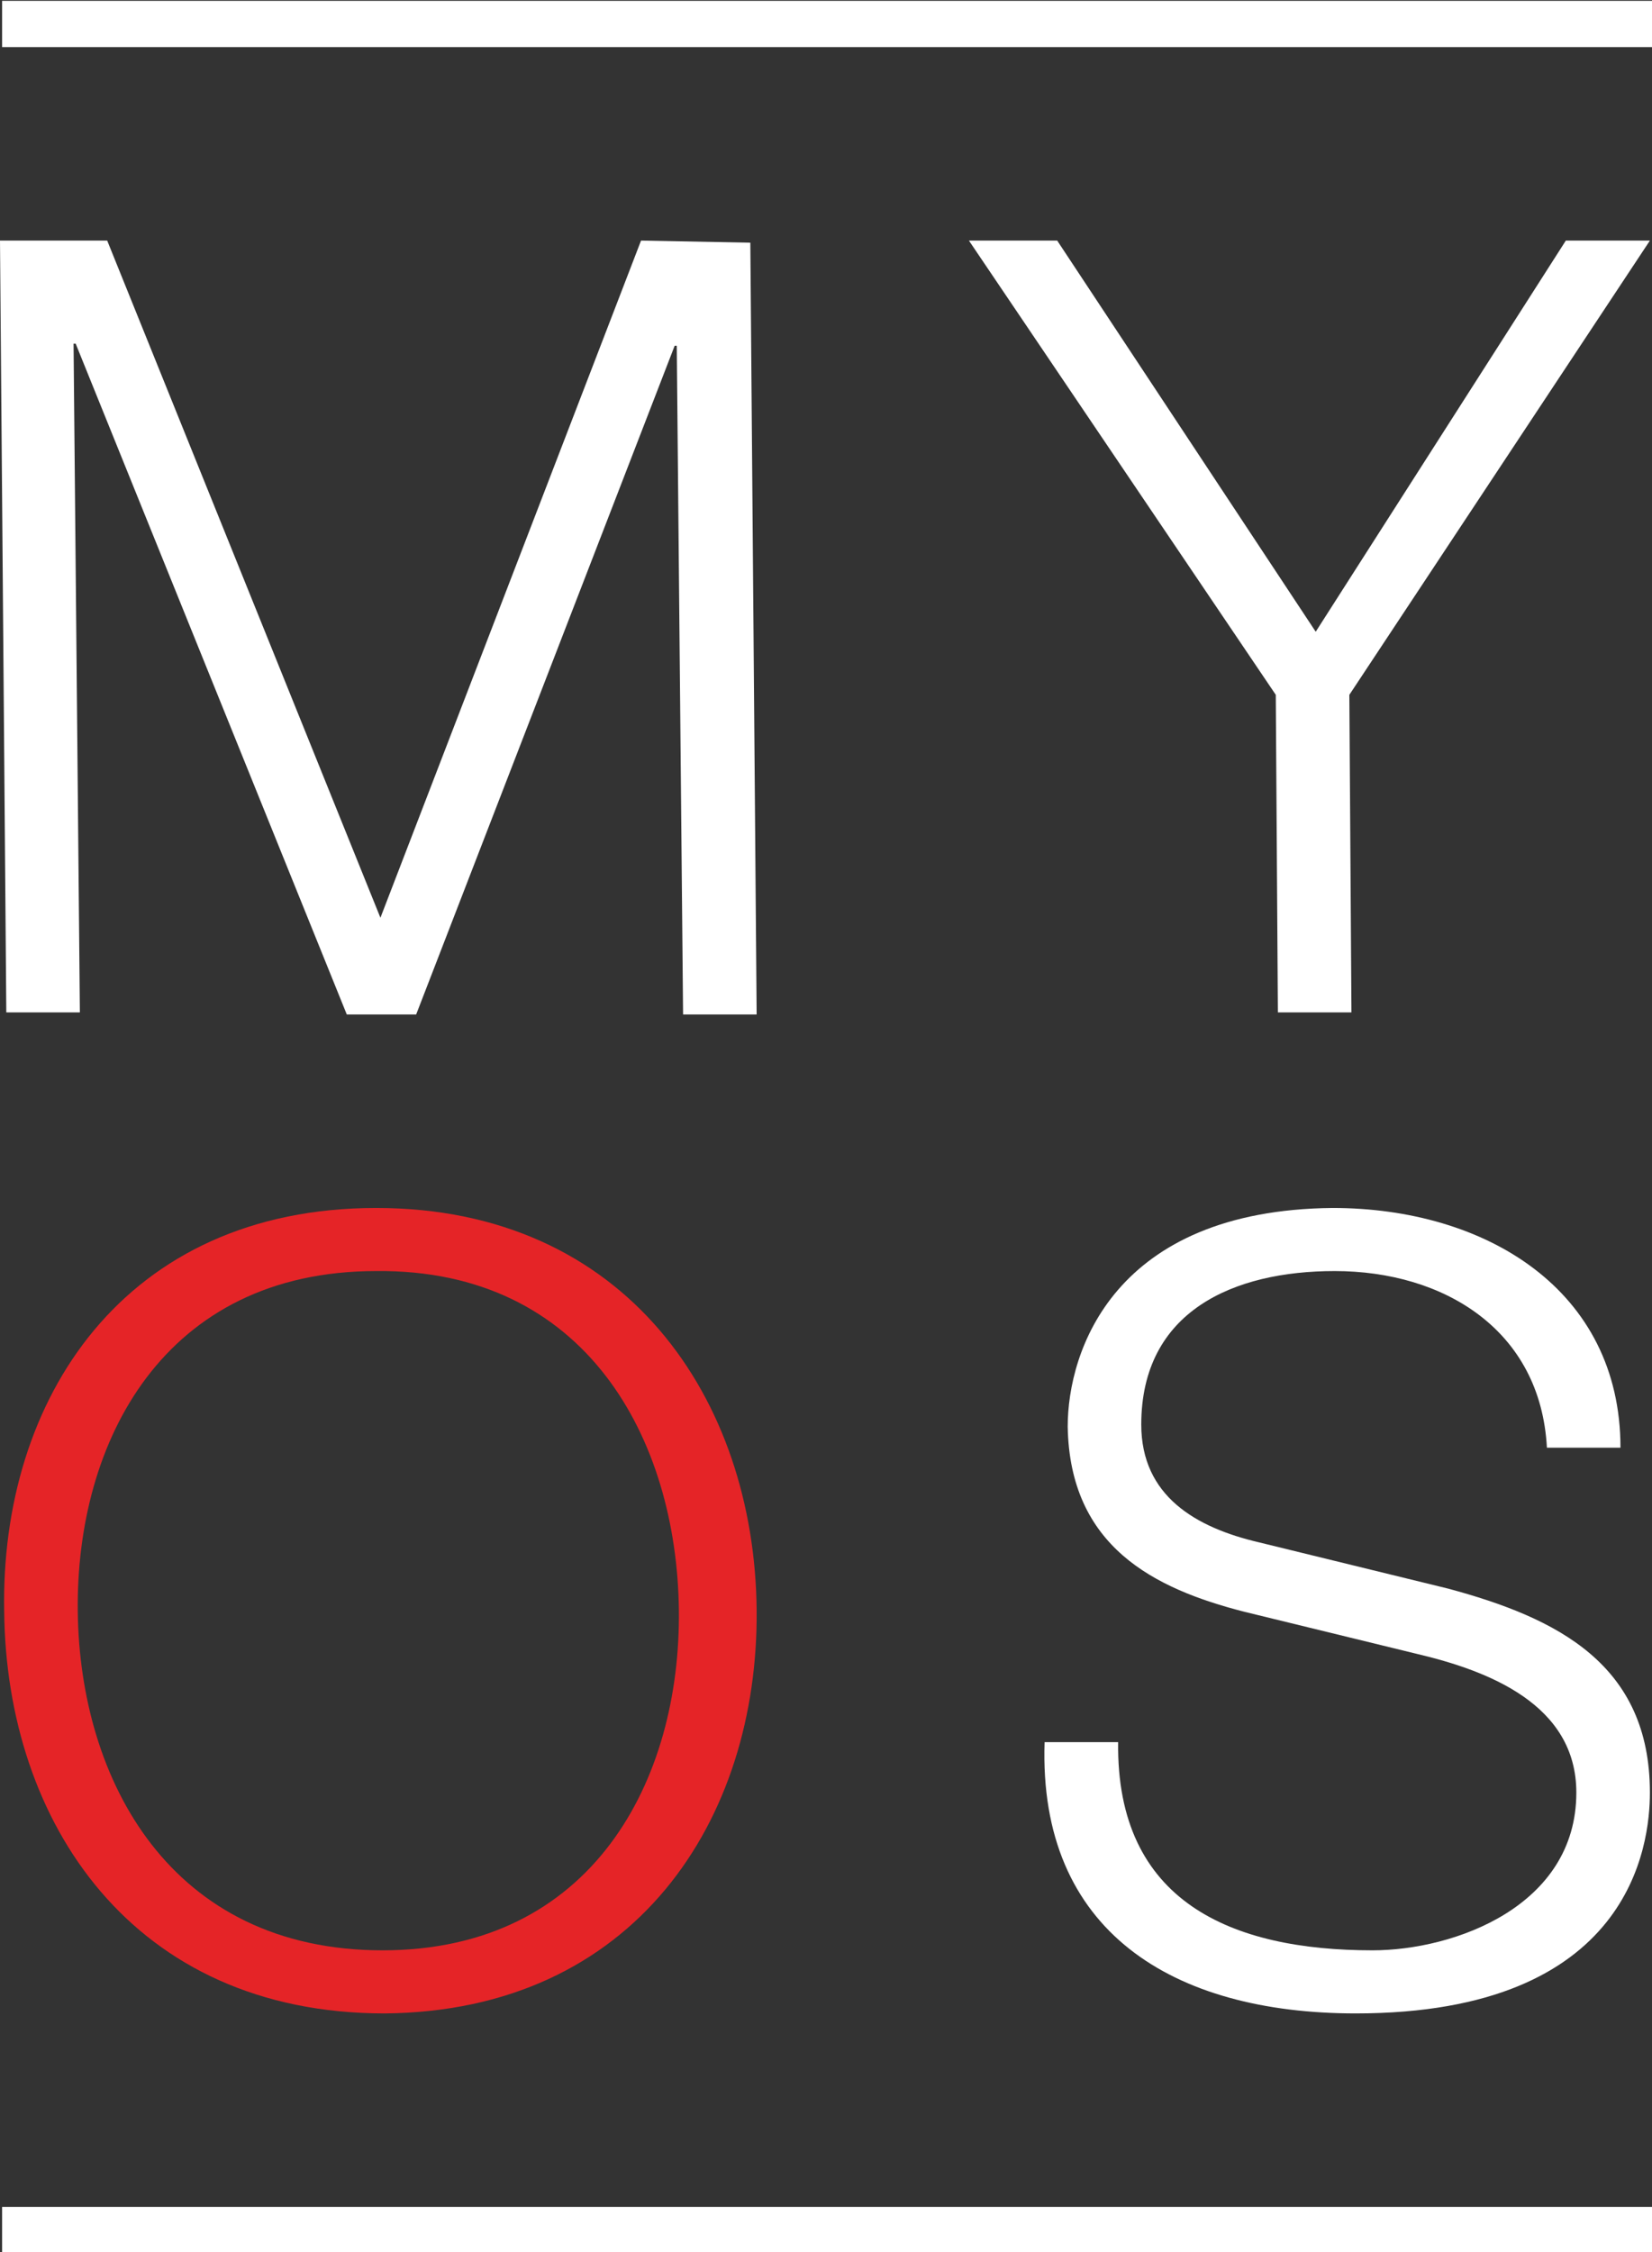
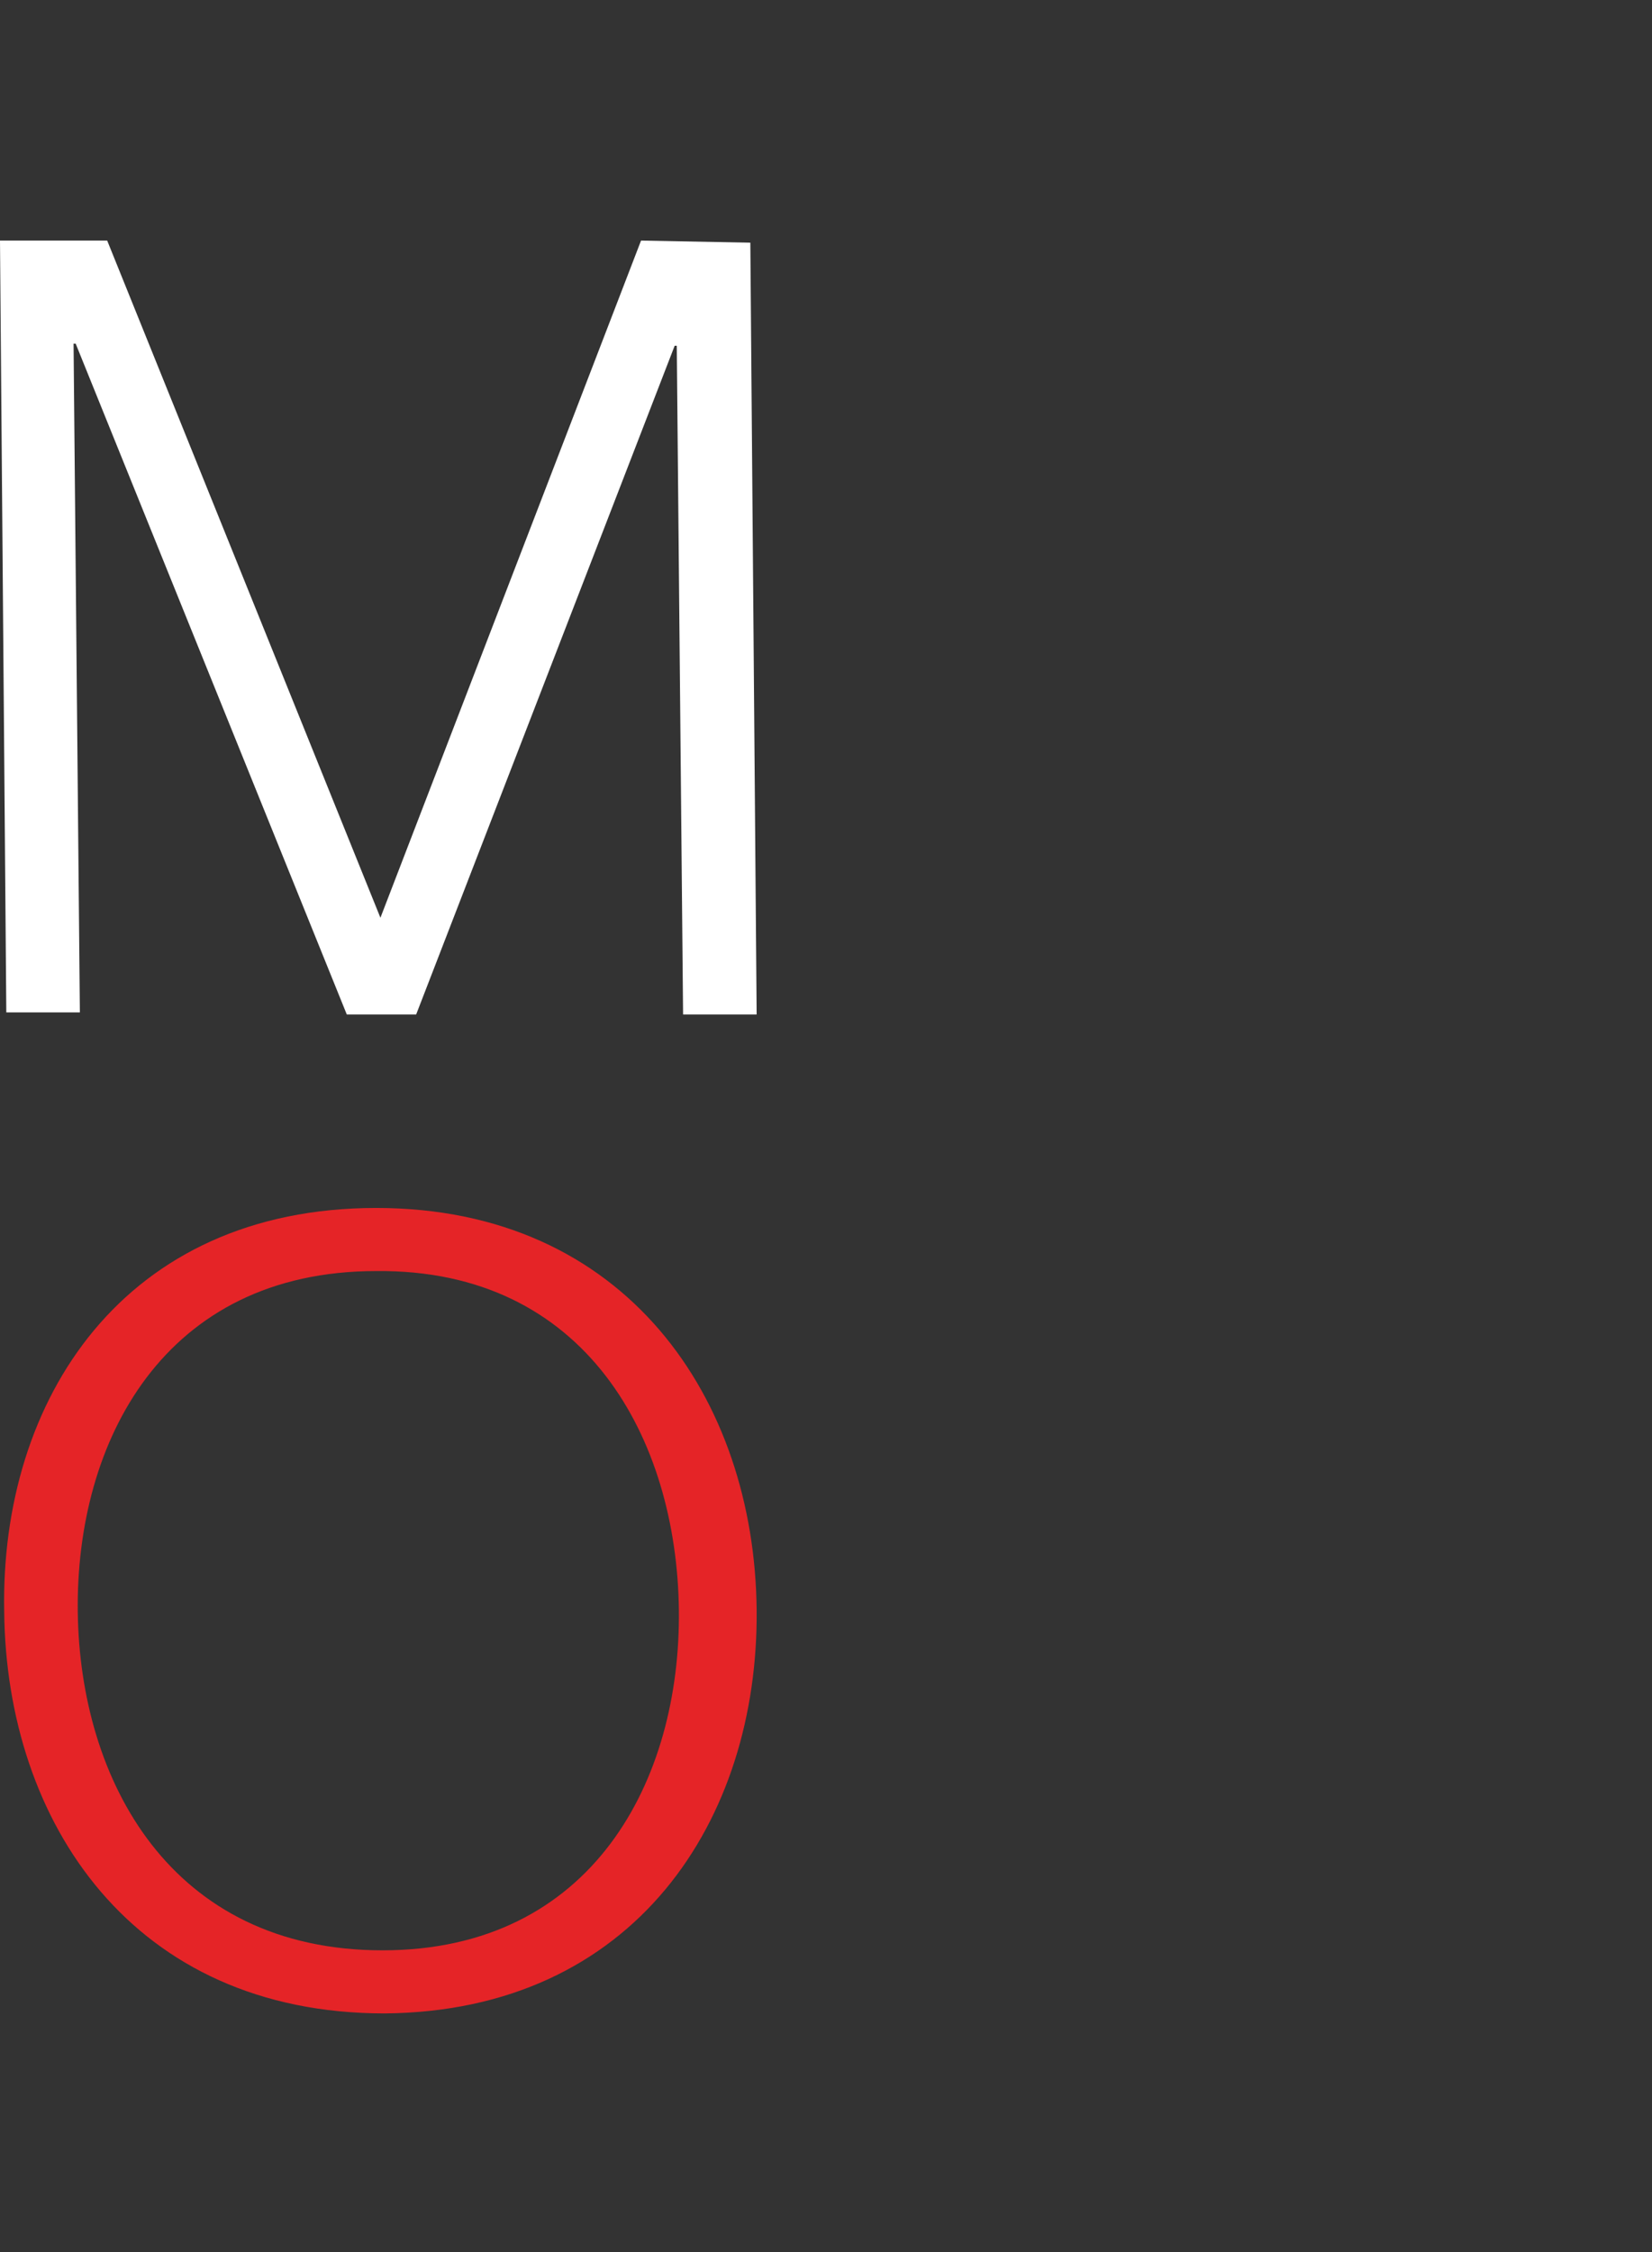
<svg xmlns="http://www.w3.org/2000/svg" version="1.1" id="Ebene_1" x="0px" y="0px" viewBox="0 0 78.6 107.1" style="enable-background:new 0 0 78.6 107.1;" xml:space="preserve">
  <rect x="0" y="0" width="78.6" height="107.1" fill="#333333" stroke="none" />
  <style type="text/css">
	.st0{fill:#FFFFFF;}
	.st1{fill:#E52427;}
</style>
  <g id="Gruppe_1223" transform="translate(-141 -28.76)">
    <path id="Pfad_589" class="st0" d="M171.5,40.2l-12.4,32.2l-13-32.2l-5.1,0l0.3,36.7h3.5l-0.3-31.8h0.1L157.5,77h3.3l12.3-31.8h0.1   l0.3,31.8h3.5l-0.3-36.7L171.5,40.2z" />
-     <path id="Pfad_590" class="st0" d="M215.5,40.2l-11.9,18.6l-12.3-18.6h-4.2l14.6,21.6l0.1,15.1h3.5l-0.1-15.1l14.3-21.6L215.5,40.2   z" />
    <path id="Pfad_591" class="st1" d="M159.2,121.5c10,0,14.2-8.1,14.1-16.2s-4.4-16.2-14.4-16.1c-10.1,0-14.3,8.1-14.2,16.2   C144.8,113.4,149.1,121.5,159.2,121.5 M158.9,86.2c11.9,0,18,9.1,18.1,19.1c0.1,10-5.8,19.1-17.7,19.2c-12,0-18-9.1-18.1-19.1   C141,95.3,146.9,86.2,158.9,86.2" />
-     <path id="Pfad_592" class="st0" d="M194.2,111.6c-0.1,7.6,5.4,9.9,12.1,9.9c3.9,0,9.7-2.1,9.7-7.5c0-4.2-4.2-5.8-7.6-6.6l-8.2-2   c-4.3-1.1-8.3-3.1-8.4-8.8c0-3.6,2.2-10.3,12.6-10.4c7.3,0,13.7,3.9,13.7,11.4h-3.5c-0.3-5.6-4.9-8.4-10.1-8.4   c-4.8,0-9.2,1.9-9.2,7.3c0,3.4,2.6,4.9,5.6,5.6l9,2.2c5.2,1.4,9.6,3.6,9.6,9.7c0,2.5-0.9,10.5-14,10.5c-8.7,0-15.1-3.9-14.8-12.9   L194.2,111.6z" />
-     <rect id="Rechteck_322" x="141.1" y="133.7" class="st0" width="78.5" height="2.2" />
-     <rect id="Rechteck_323" x="141.1" y="28.8" class="st0" width="78.5" height="2.2" />
  </g>
</svg>